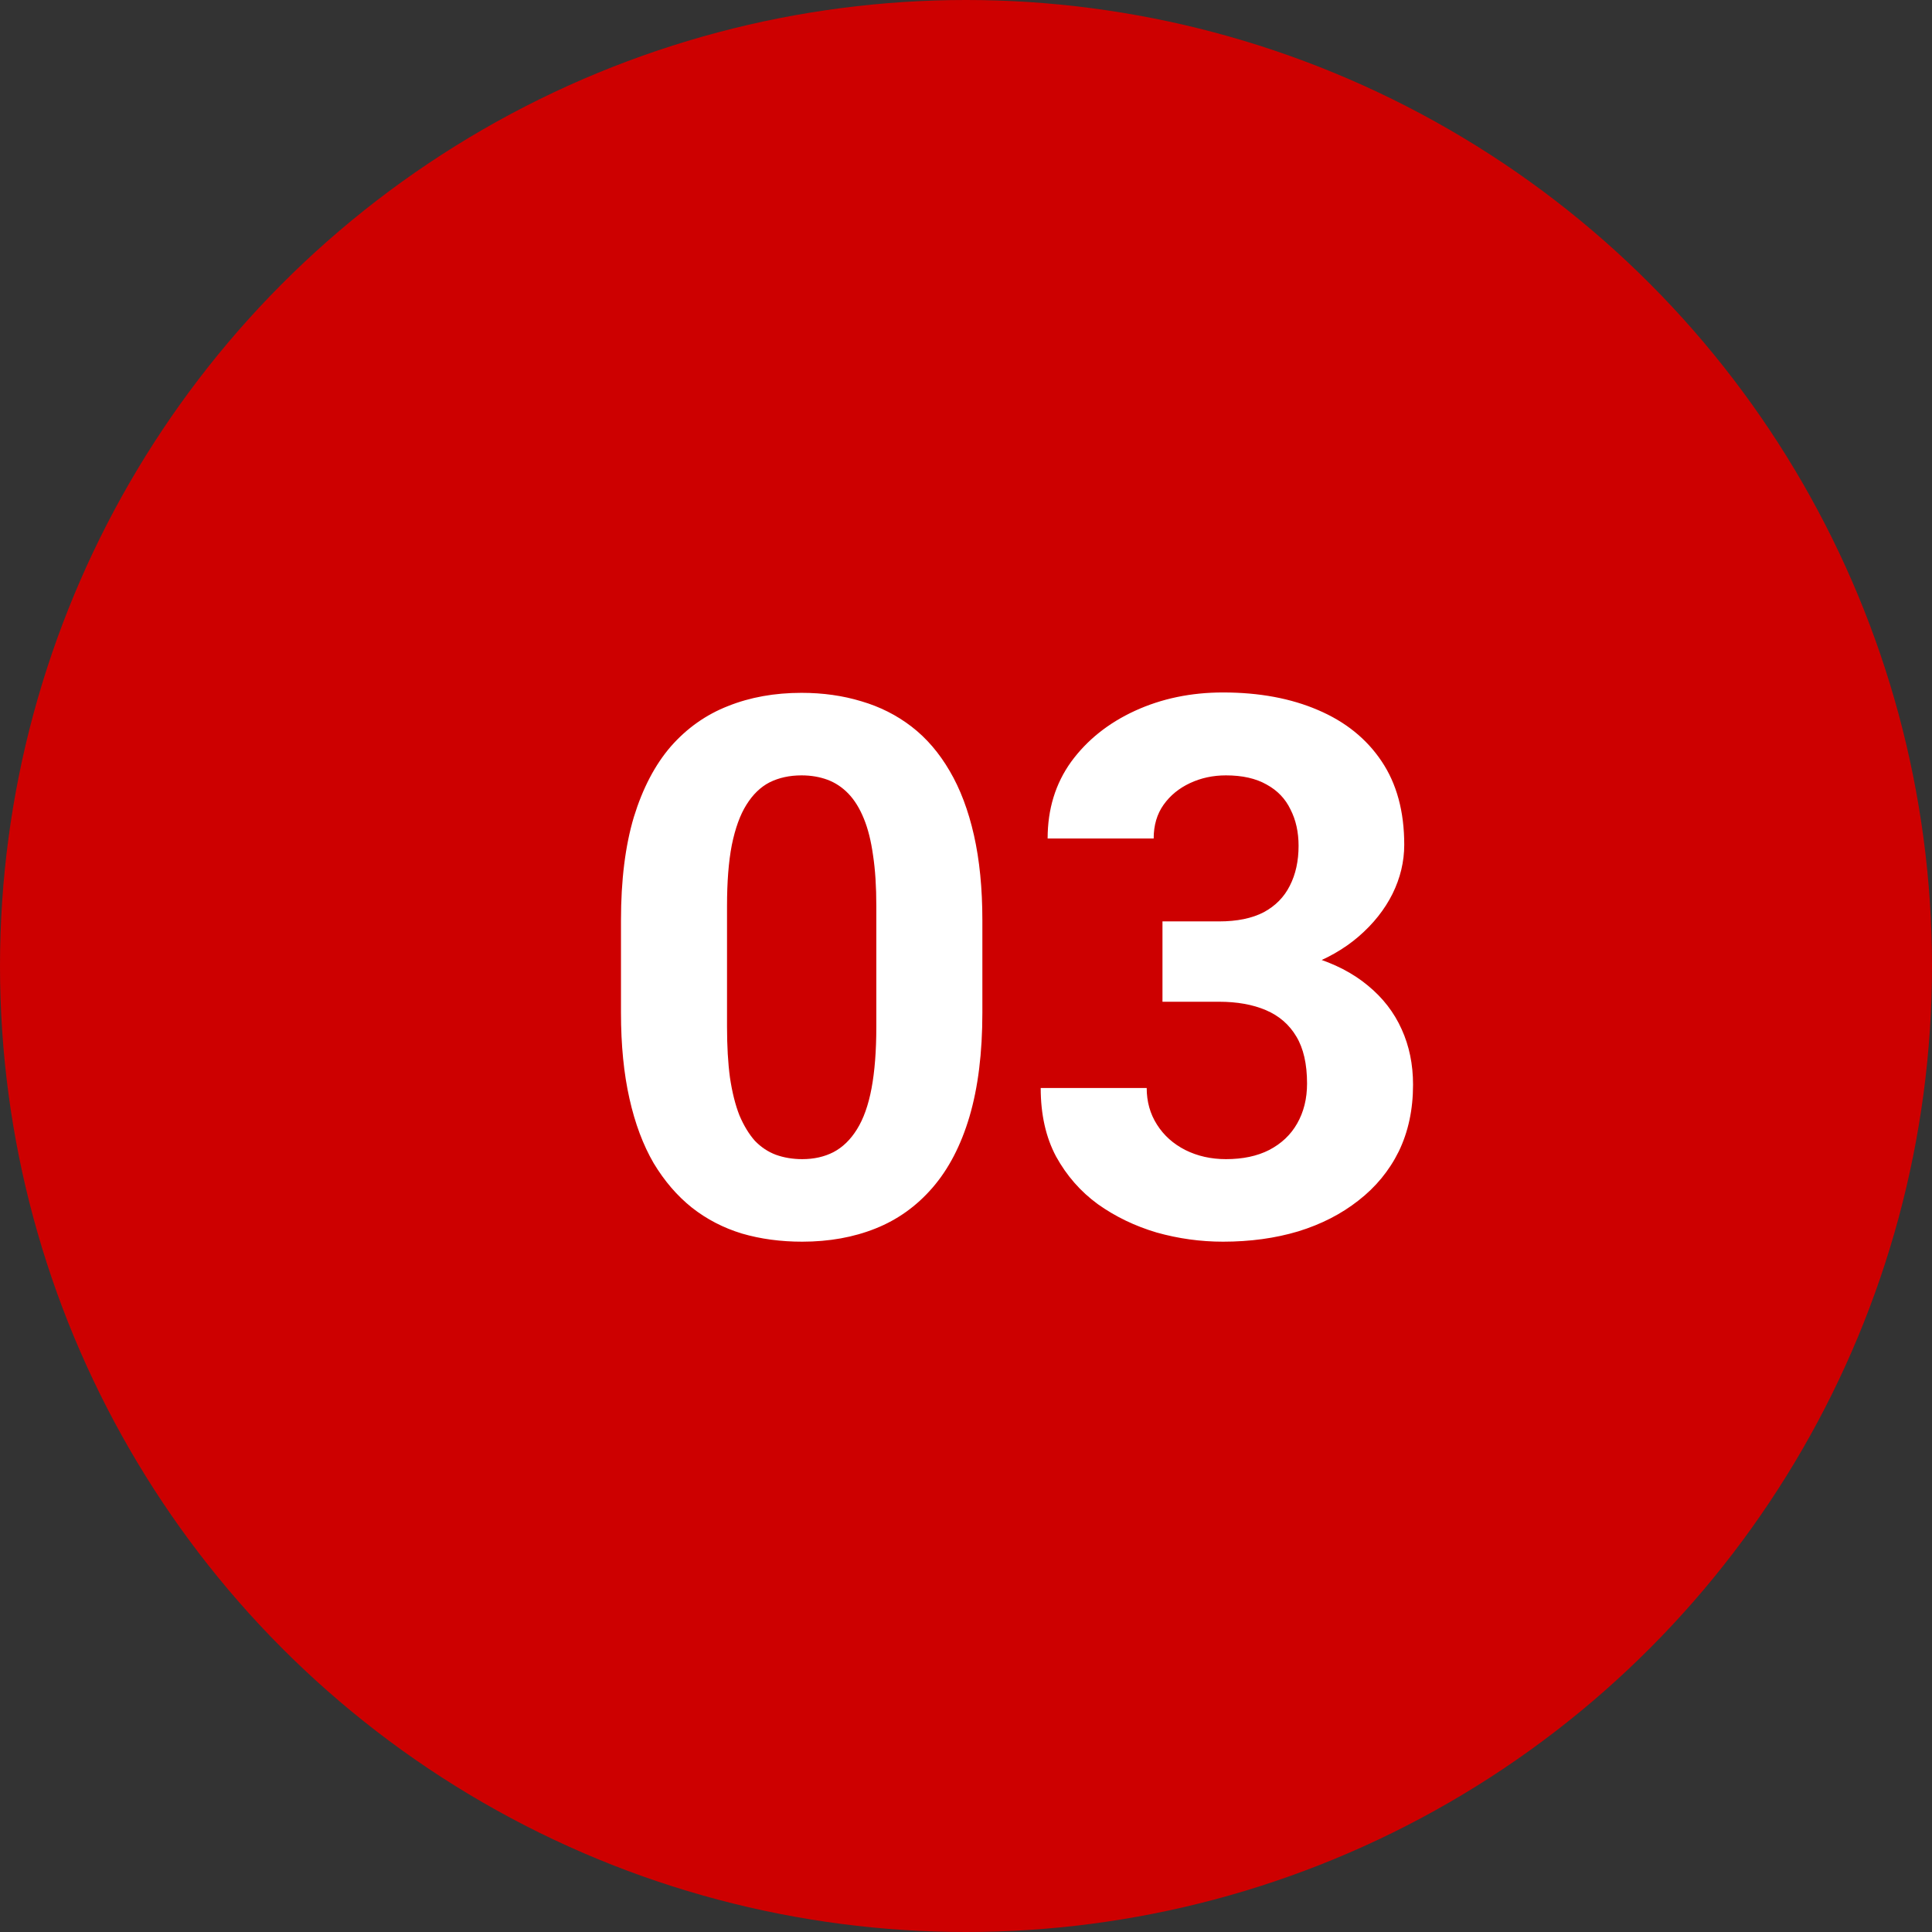
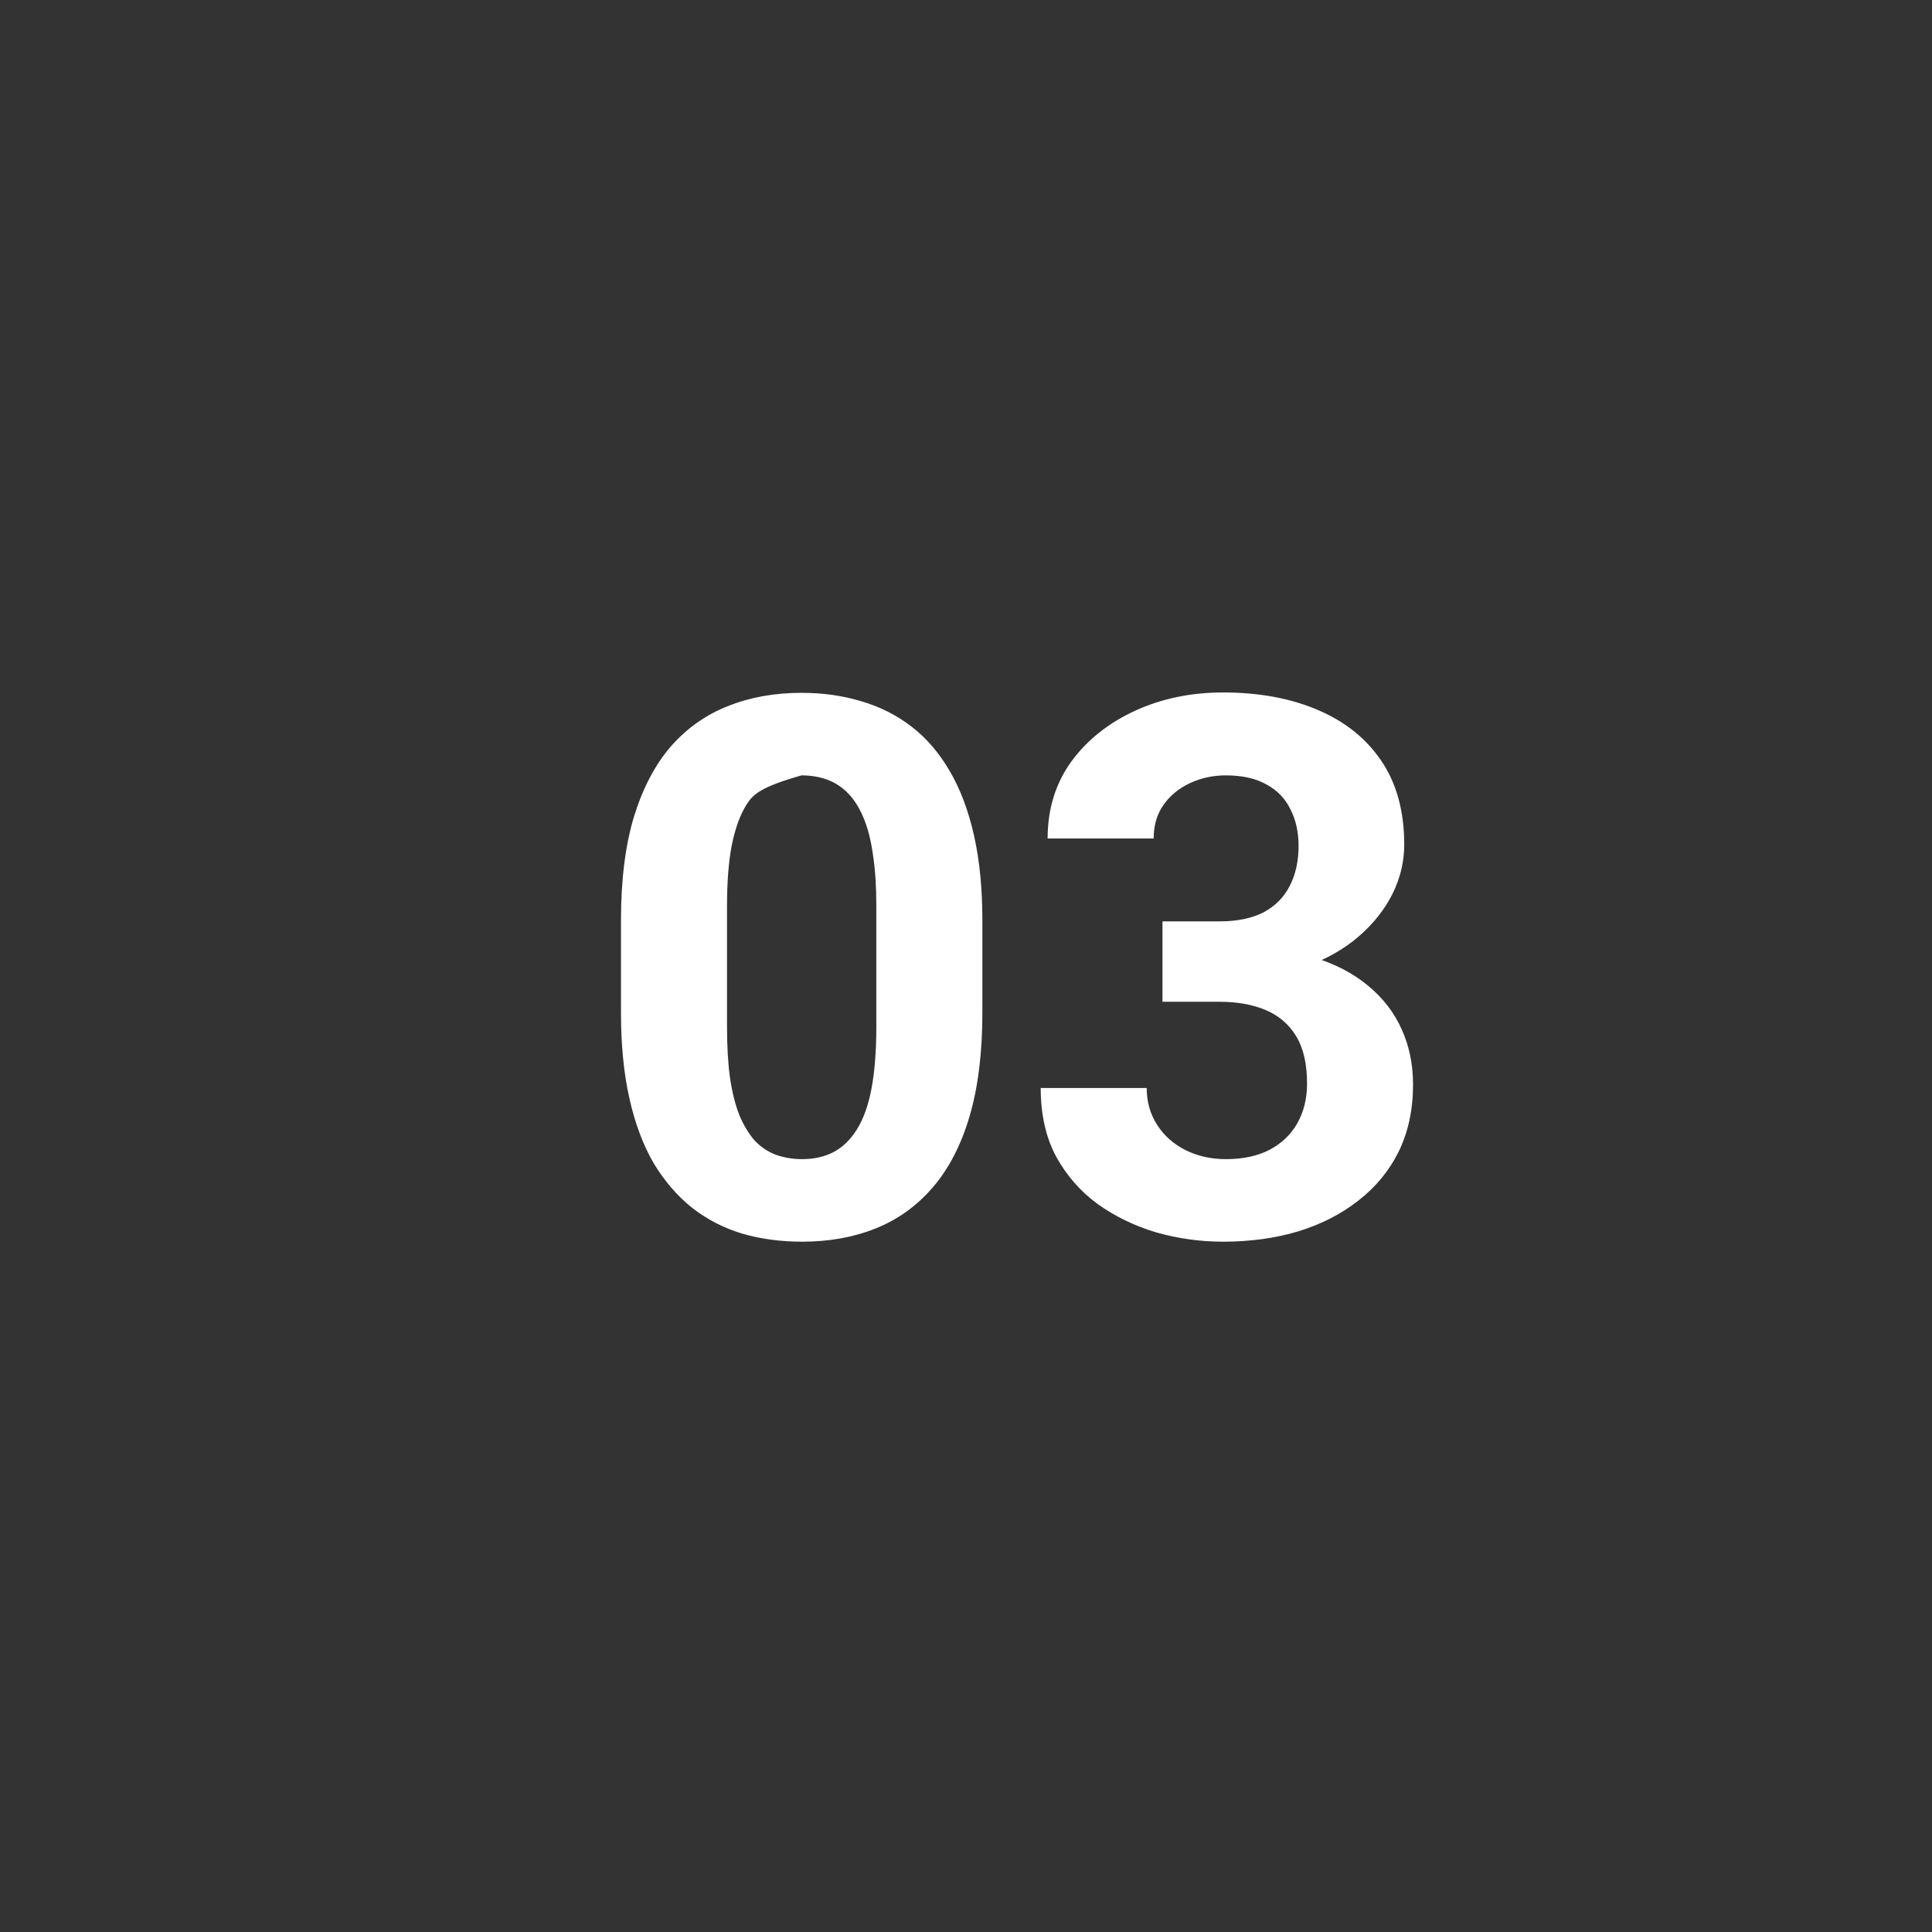
<svg xmlns="http://www.w3.org/2000/svg" width="36" height="36" viewBox="0 0 36 36" fill="none">
  <rect x="0" y="0" width="36" height="36" fill="#333333" stroke="none" />
-   <circle cx="18" cy="18" r="18" fill="#CD0000" />
-   <path d="M18.305 17.148V18.871C18.305 19.619 18.225 20.263 18.065 20.806C17.906 21.343 17.676 21.785 17.375 22.132C17.079 22.474 16.726 22.727 16.315 22.891C15.905 23.055 15.45 23.137 14.948 23.137C14.547 23.137 14.174 23.087 13.827 22.986C13.481 22.881 13.169 22.72 12.891 22.501C12.617 22.282 12.38 22.006 12.18 21.674C11.984 21.337 11.833 20.936 11.729 20.471C11.624 20.006 11.571 19.473 11.571 18.871V17.148C11.571 16.401 11.651 15.761 11.81 15.227C11.975 14.69 12.205 14.25 12.501 13.908C12.802 13.566 13.157 13.316 13.567 13.156C13.977 12.992 14.433 12.91 14.935 12.91C15.336 12.91 15.707 12.963 16.049 13.067C16.395 13.168 16.707 13.325 16.985 13.539C17.263 13.753 17.5 14.029 17.696 14.366C17.892 14.699 18.043 15.098 18.148 15.562C18.252 16.023 18.305 16.551 18.305 17.148ZM16.329 19.131V16.882C16.329 16.522 16.309 16.207 16.268 15.938C16.231 15.67 16.174 15.442 16.097 15.255C16.019 15.063 15.924 14.909 15.81 14.79C15.696 14.671 15.566 14.585 15.42 14.53C15.274 14.476 15.112 14.448 14.935 14.448C14.711 14.448 14.513 14.492 14.34 14.578C14.171 14.665 14.028 14.804 13.909 14.995C13.791 15.182 13.7 15.433 13.636 15.747C13.576 16.057 13.547 16.435 13.547 16.882V19.131C13.547 19.491 13.565 19.808 13.602 20.081C13.643 20.355 13.702 20.589 13.779 20.785C13.861 20.977 13.957 21.134 14.066 21.257C14.18 21.375 14.31 21.462 14.456 21.517C14.606 21.571 14.771 21.599 14.948 21.599C15.167 21.599 15.361 21.555 15.529 21.469C15.703 21.378 15.848 21.236 15.967 21.045C16.09 20.849 16.181 20.594 16.24 20.279C16.299 19.965 16.329 19.582 16.329 19.131ZM21.661 17.169H22.714C23.051 17.169 23.329 17.112 23.548 16.998C23.767 16.88 23.928 16.715 24.033 16.506C24.143 16.292 24.197 16.043 24.197 15.761C24.197 15.505 24.147 15.28 24.047 15.084C23.951 14.883 23.803 14.729 23.602 14.619C23.402 14.505 23.149 14.448 22.844 14.448C22.602 14.448 22.379 14.496 22.174 14.592C21.969 14.688 21.805 14.822 21.682 14.995C21.559 15.168 21.497 15.378 21.497 15.624H19.521C19.521 15.077 19.667 14.601 19.959 14.195C20.255 13.79 20.652 13.473 21.148 13.245C21.645 13.017 22.192 12.903 22.789 12.903C23.463 12.903 24.054 13.013 24.56 13.231C25.065 13.446 25.46 13.762 25.742 14.182C26.025 14.601 26.166 15.12 26.166 15.74C26.166 16.055 26.093 16.36 25.947 16.656C25.801 16.948 25.592 17.212 25.318 17.449C25.049 17.682 24.721 17.869 24.334 18.01C23.947 18.146 23.511 18.215 23.028 18.215H21.661V17.169ZM21.661 18.666V17.648H23.028C23.571 17.648 24.047 17.709 24.457 17.832C24.867 17.955 25.211 18.133 25.489 18.365C25.767 18.593 25.977 18.864 26.118 19.179C26.259 19.489 26.33 19.833 26.33 20.211C26.33 20.676 26.241 21.09 26.064 21.455C25.886 21.815 25.635 22.12 25.311 22.371C24.992 22.622 24.619 22.813 24.19 22.945C23.762 23.073 23.295 23.137 22.789 23.137C22.37 23.137 21.957 23.08 21.552 22.966C21.151 22.847 20.786 22.672 20.458 22.439C20.134 22.203 19.875 21.906 19.679 21.551C19.487 21.191 19.392 20.765 19.392 20.273H21.367C21.367 20.528 21.431 20.756 21.559 20.956C21.686 21.157 21.862 21.314 22.085 21.428C22.313 21.542 22.566 21.599 22.844 21.599C23.158 21.599 23.427 21.542 23.65 21.428C23.878 21.309 24.051 21.145 24.17 20.936C24.293 20.721 24.355 20.473 24.355 20.19C24.355 19.826 24.288 19.534 24.156 19.315C24.024 19.092 23.835 18.928 23.589 18.823C23.343 18.718 23.051 18.666 22.714 18.666H21.661Z" fill="white" />
+   <path d="M18.305 17.148V18.871C18.305 19.619 18.225 20.263 18.065 20.806C17.906 21.343 17.676 21.785 17.375 22.132C17.079 22.474 16.726 22.727 16.315 22.891C15.905 23.055 15.45 23.137 14.948 23.137C14.547 23.137 14.174 23.087 13.827 22.986C13.481 22.881 13.169 22.72 12.891 22.501C12.617 22.282 12.38 22.006 12.18 21.674C11.984 21.337 11.833 20.936 11.729 20.471C11.624 20.006 11.571 19.473 11.571 18.871V17.148C11.571 16.401 11.651 15.761 11.81 15.227C11.975 14.69 12.205 14.25 12.501 13.908C12.802 13.566 13.157 13.316 13.567 13.156C13.977 12.992 14.433 12.91 14.935 12.91C15.336 12.91 15.707 12.963 16.049 13.067C16.395 13.168 16.707 13.325 16.985 13.539C17.263 13.753 17.5 14.029 17.696 14.366C17.892 14.699 18.043 15.098 18.148 15.562C18.252 16.023 18.305 16.551 18.305 17.148ZM16.329 19.131V16.882C16.329 16.522 16.309 16.207 16.268 15.938C16.231 15.67 16.174 15.442 16.097 15.255C16.019 15.063 15.924 14.909 15.81 14.79C15.696 14.671 15.566 14.585 15.42 14.53C15.274 14.476 15.112 14.448 14.935 14.448C14.171 14.665 14.028 14.804 13.909 14.995C13.791 15.182 13.7 15.433 13.636 15.747C13.576 16.057 13.547 16.435 13.547 16.882V19.131C13.547 19.491 13.565 19.808 13.602 20.081C13.643 20.355 13.702 20.589 13.779 20.785C13.861 20.977 13.957 21.134 14.066 21.257C14.18 21.375 14.31 21.462 14.456 21.517C14.606 21.571 14.771 21.599 14.948 21.599C15.167 21.599 15.361 21.555 15.529 21.469C15.703 21.378 15.848 21.236 15.967 21.045C16.09 20.849 16.181 20.594 16.24 20.279C16.299 19.965 16.329 19.582 16.329 19.131ZM21.661 17.169H22.714C23.051 17.169 23.329 17.112 23.548 16.998C23.767 16.88 23.928 16.715 24.033 16.506C24.143 16.292 24.197 16.043 24.197 15.761C24.197 15.505 24.147 15.28 24.047 15.084C23.951 14.883 23.803 14.729 23.602 14.619C23.402 14.505 23.149 14.448 22.844 14.448C22.602 14.448 22.379 14.496 22.174 14.592C21.969 14.688 21.805 14.822 21.682 14.995C21.559 15.168 21.497 15.378 21.497 15.624H19.521C19.521 15.077 19.667 14.601 19.959 14.195C20.255 13.79 20.652 13.473 21.148 13.245C21.645 13.017 22.192 12.903 22.789 12.903C23.463 12.903 24.054 13.013 24.56 13.231C25.065 13.446 25.46 13.762 25.742 14.182C26.025 14.601 26.166 15.12 26.166 15.74C26.166 16.055 26.093 16.36 25.947 16.656C25.801 16.948 25.592 17.212 25.318 17.449C25.049 17.682 24.721 17.869 24.334 18.01C23.947 18.146 23.511 18.215 23.028 18.215H21.661V17.169ZM21.661 18.666V17.648H23.028C23.571 17.648 24.047 17.709 24.457 17.832C24.867 17.955 25.211 18.133 25.489 18.365C25.767 18.593 25.977 18.864 26.118 19.179C26.259 19.489 26.33 19.833 26.33 20.211C26.33 20.676 26.241 21.09 26.064 21.455C25.886 21.815 25.635 22.12 25.311 22.371C24.992 22.622 24.619 22.813 24.19 22.945C23.762 23.073 23.295 23.137 22.789 23.137C22.37 23.137 21.957 23.08 21.552 22.966C21.151 22.847 20.786 22.672 20.458 22.439C20.134 22.203 19.875 21.906 19.679 21.551C19.487 21.191 19.392 20.765 19.392 20.273H21.367C21.367 20.528 21.431 20.756 21.559 20.956C21.686 21.157 21.862 21.314 22.085 21.428C22.313 21.542 22.566 21.599 22.844 21.599C23.158 21.599 23.427 21.542 23.65 21.428C23.878 21.309 24.051 21.145 24.17 20.936C24.293 20.721 24.355 20.473 24.355 20.19C24.355 19.826 24.288 19.534 24.156 19.315C24.024 19.092 23.835 18.928 23.589 18.823C23.343 18.718 23.051 18.666 22.714 18.666H21.661Z" fill="white" />
</svg>